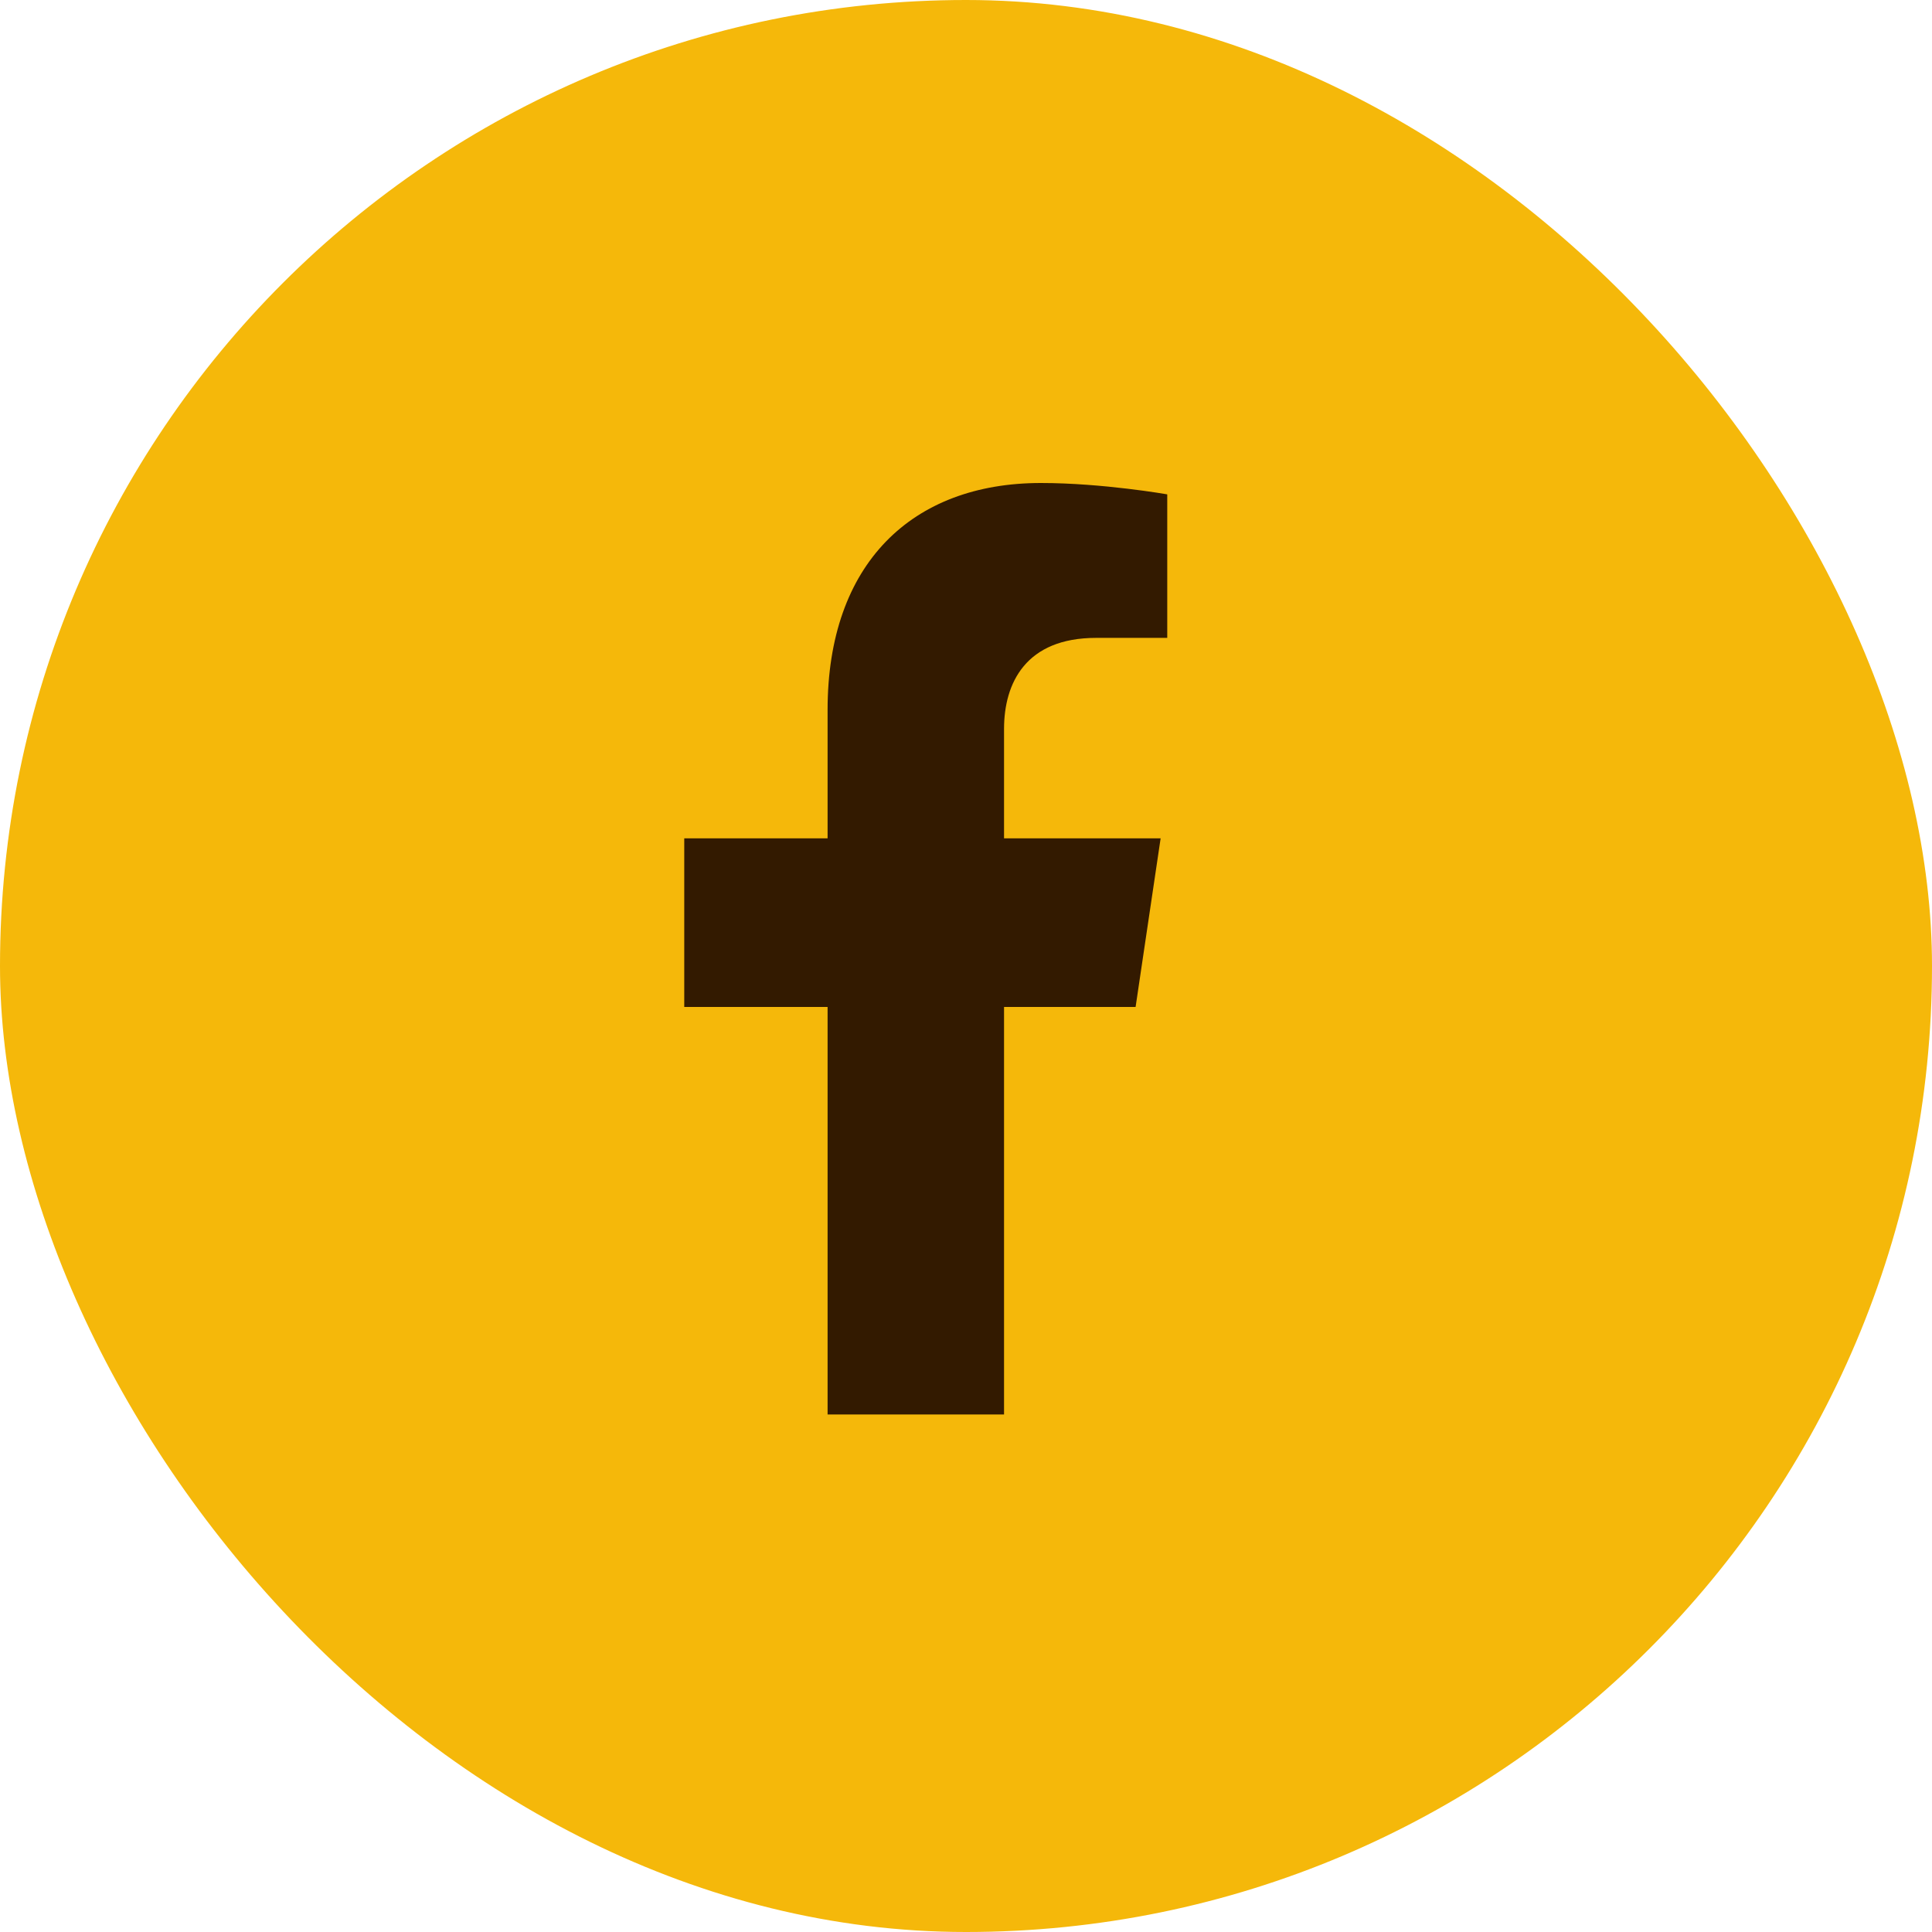
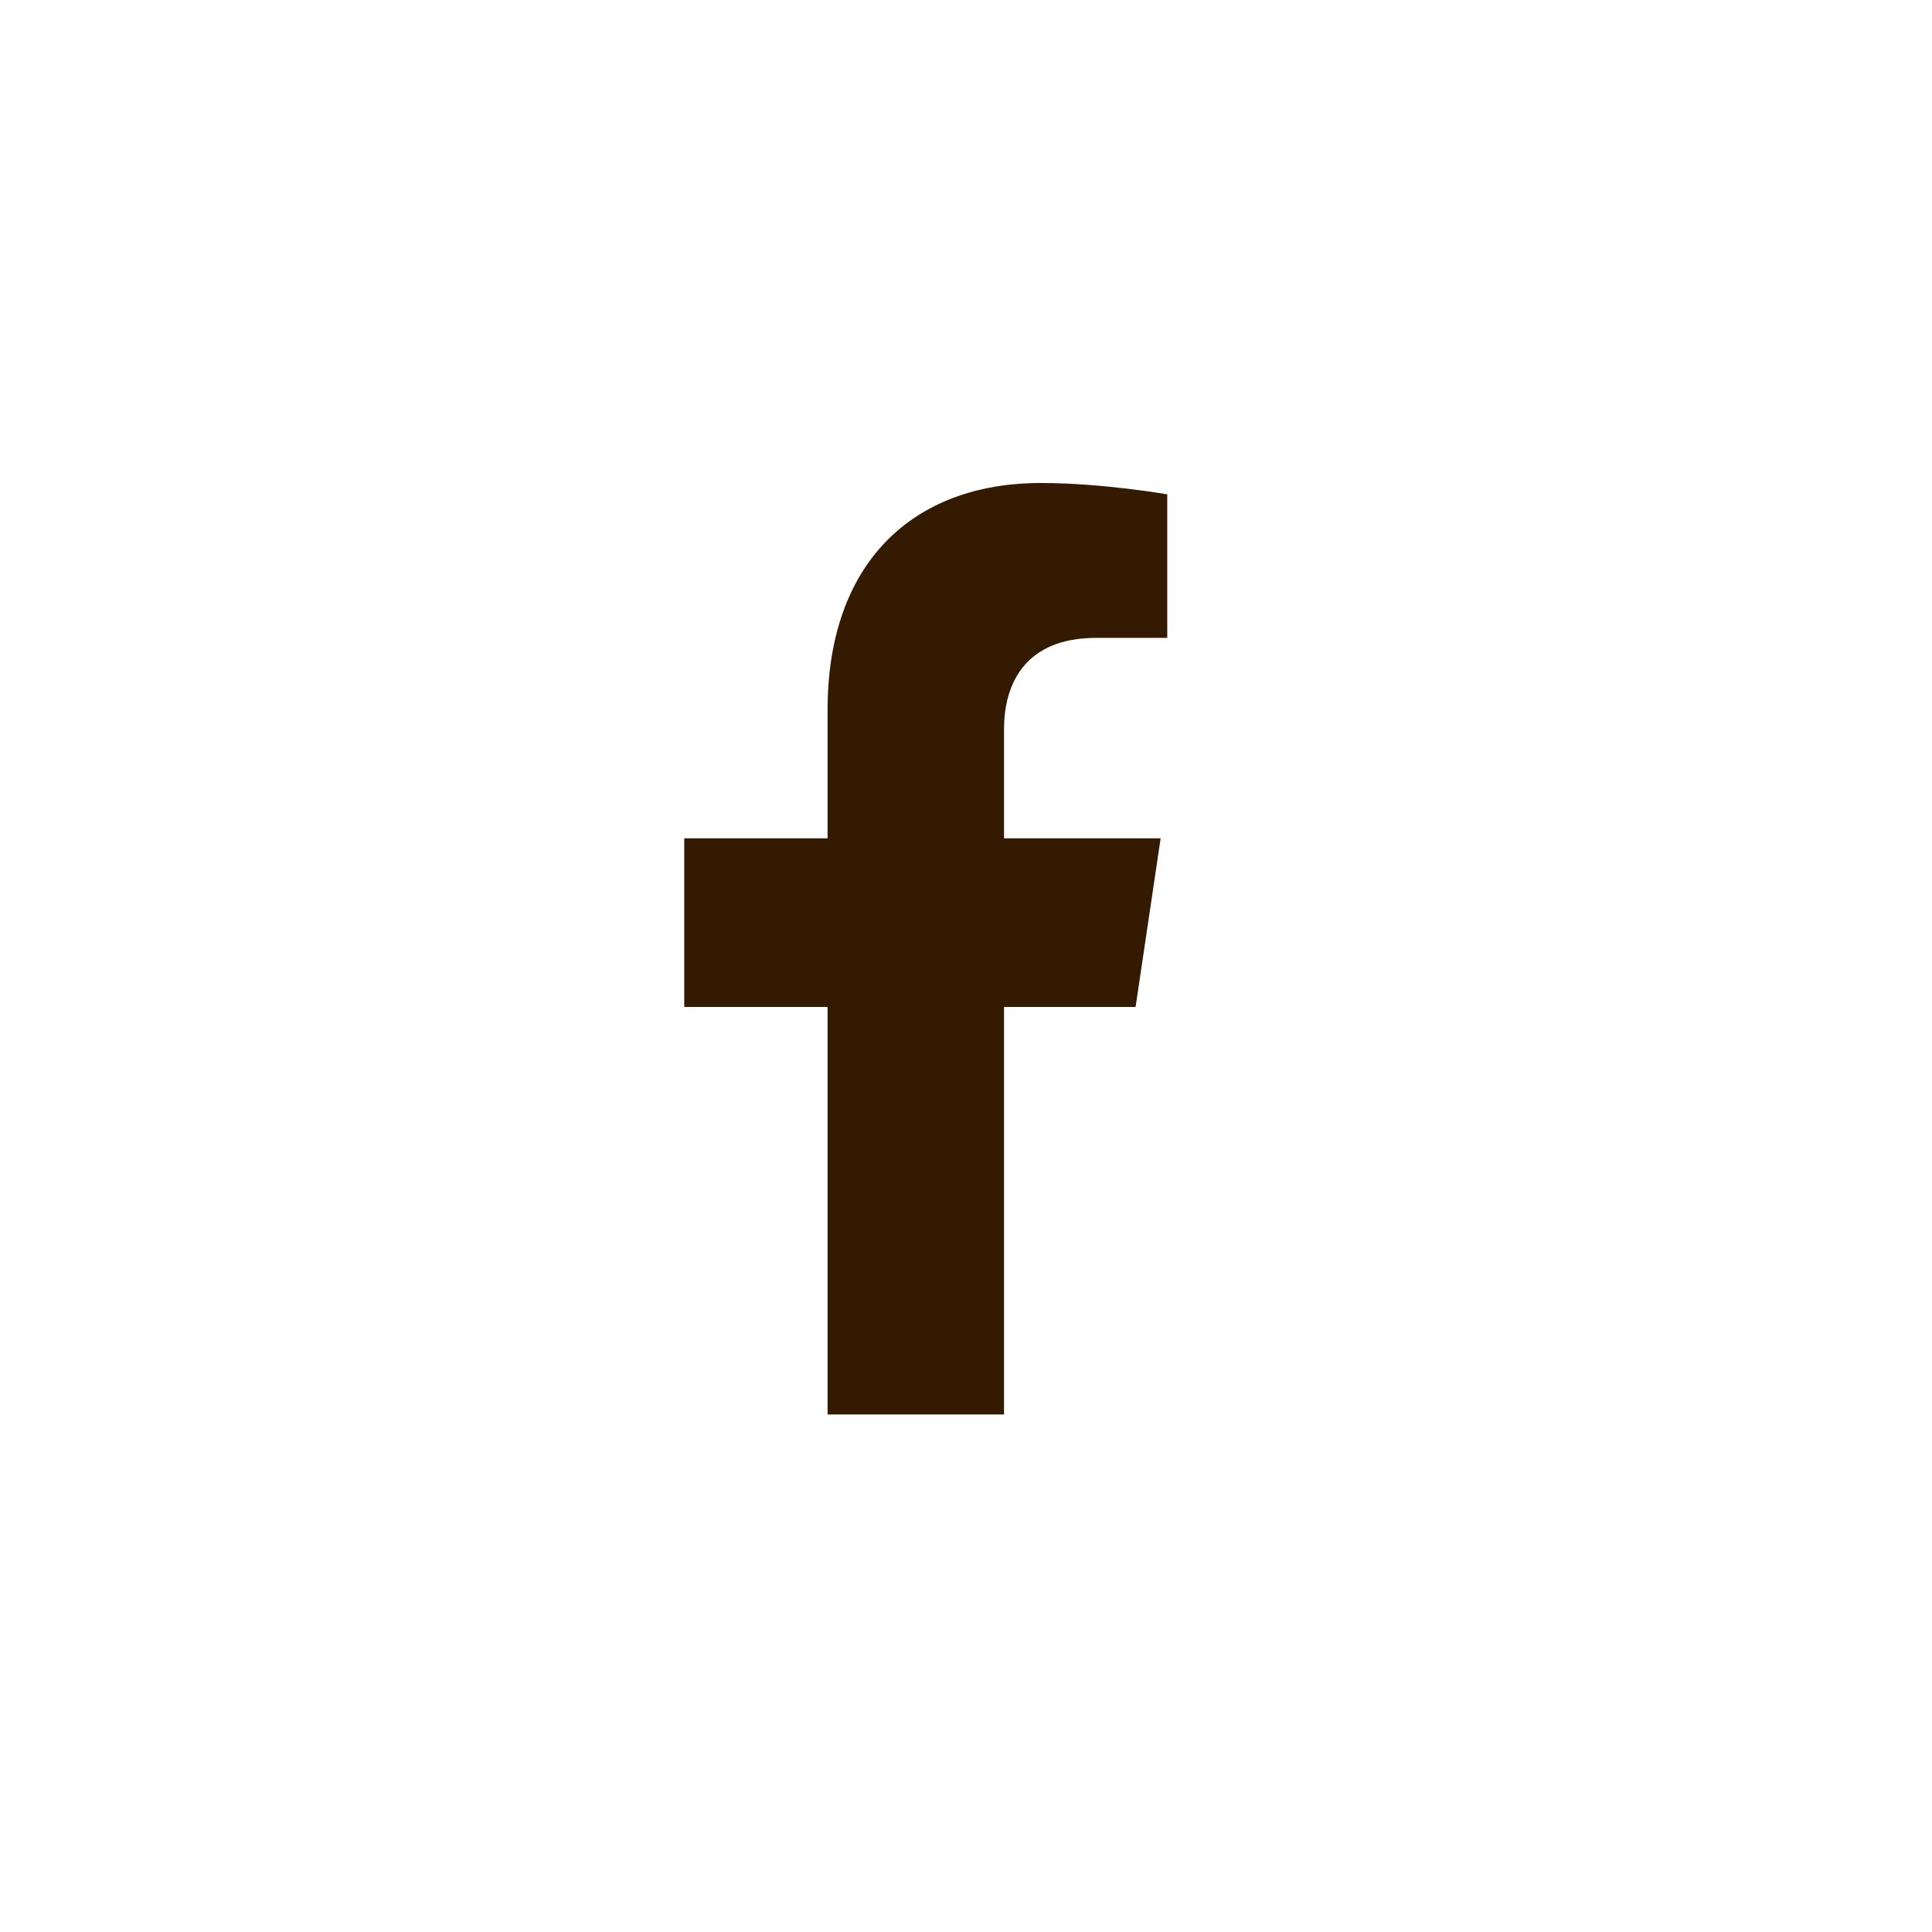
<svg xmlns="http://www.w3.org/2000/svg" width="42" height="42" viewBox="0 0 42 42" fill="none">
  <g id="Group 146">
-     <rect id="border" width="42" height="42" rx="21" fill="#F5B80A" />
    <path id="Vector" d="M24.687 21.89L25.231 18.225H21.827V15.847C21.827 14.845 22.303 13.867 23.827 13.867H25.375V10.747C25.375 10.747 23.971 10.5 22.628 10.5C19.824 10.5 17.991 12.255 17.991 15.432V18.225H14.875V21.89H17.991V30.75H21.827V21.89H24.687Z" fill="#331A00" />
  </g>
</svg>